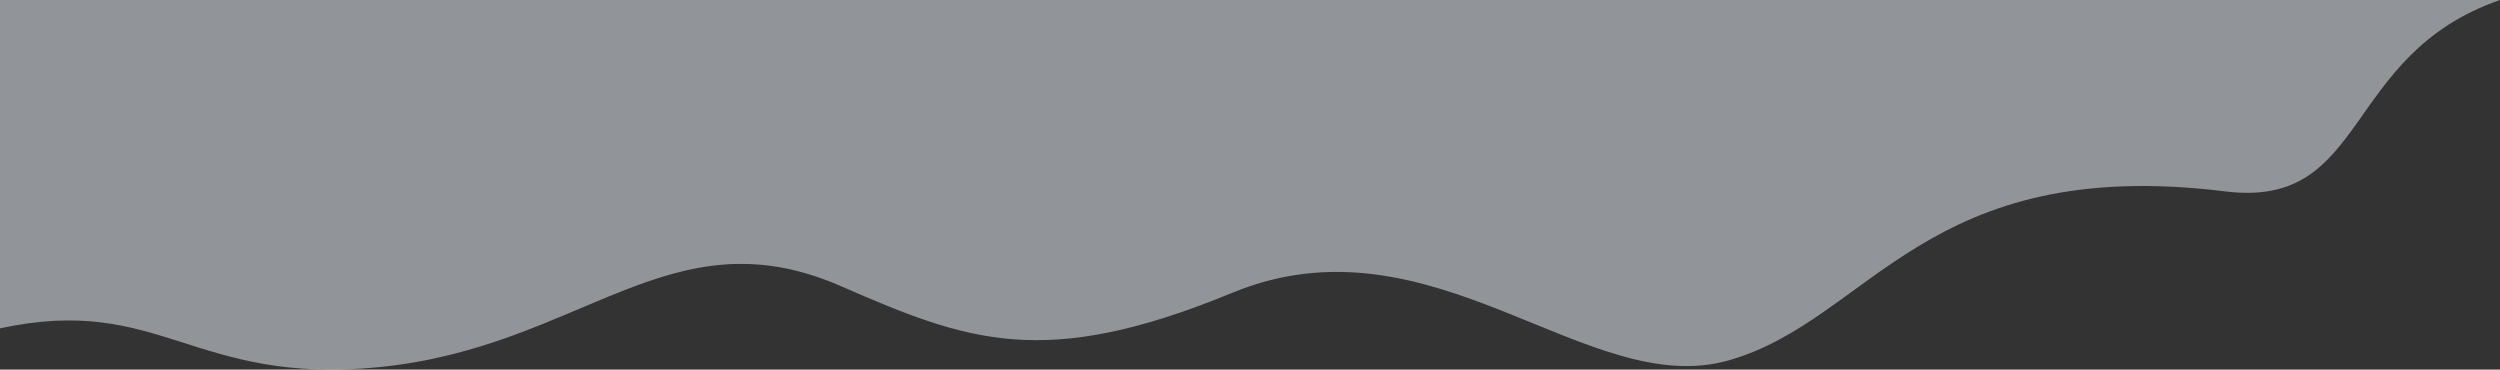
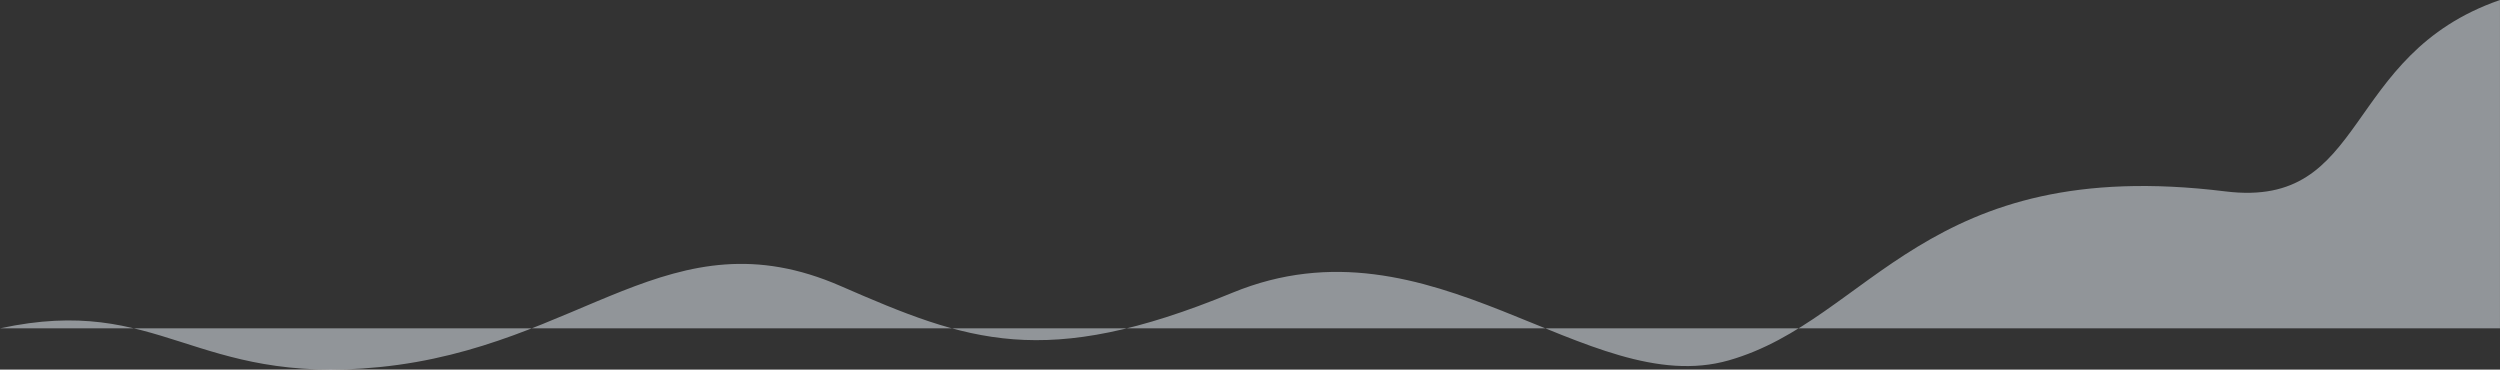
<svg xmlns="http://www.w3.org/2000/svg" id="_Слой_2" data-name="Слой 2" viewBox="0 0 770 113.84">
  <rect x="0" y="0" width="770" height="113.84" fill="#333333" stroke="none" />
  <defs>
    <style> .cls-1 { fill: #f0f8ff; opacity: .5; stroke-width: 0px; } </style>
  </defs>
  <g id="_Слой_1-2" data-name="Слой 1">
-     <path class="cls-1" d="M0,101.13c49.57-10.7,59.4,17.68,116.9,11.93,62.42-6.24,89.47-47.86,142-24.97,39.14,17.05,62.59,26.01,120.67,2.08,61.47-25.33,109.23,33.3,152.92,20.81,43.69-12.49,60.34-63.47,152.92-52.03,44.32,5.48,35.6-41.99,84.58-58.95H0v101.13Z" />
+     <path class="cls-1" d="M0,101.13c49.57-10.7,59.4,17.68,116.9,11.93,62.42-6.24,89.47-47.86,142-24.97,39.14,17.05,62.59,26.01,120.67,2.08,61.47-25.33,109.23,33.3,152.92,20.81,43.69-12.49,60.34-63.47,152.92-52.03,44.32,5.48,35.6-41.99,84.58-58.95v101.13Z" />
  </g>
</svg>